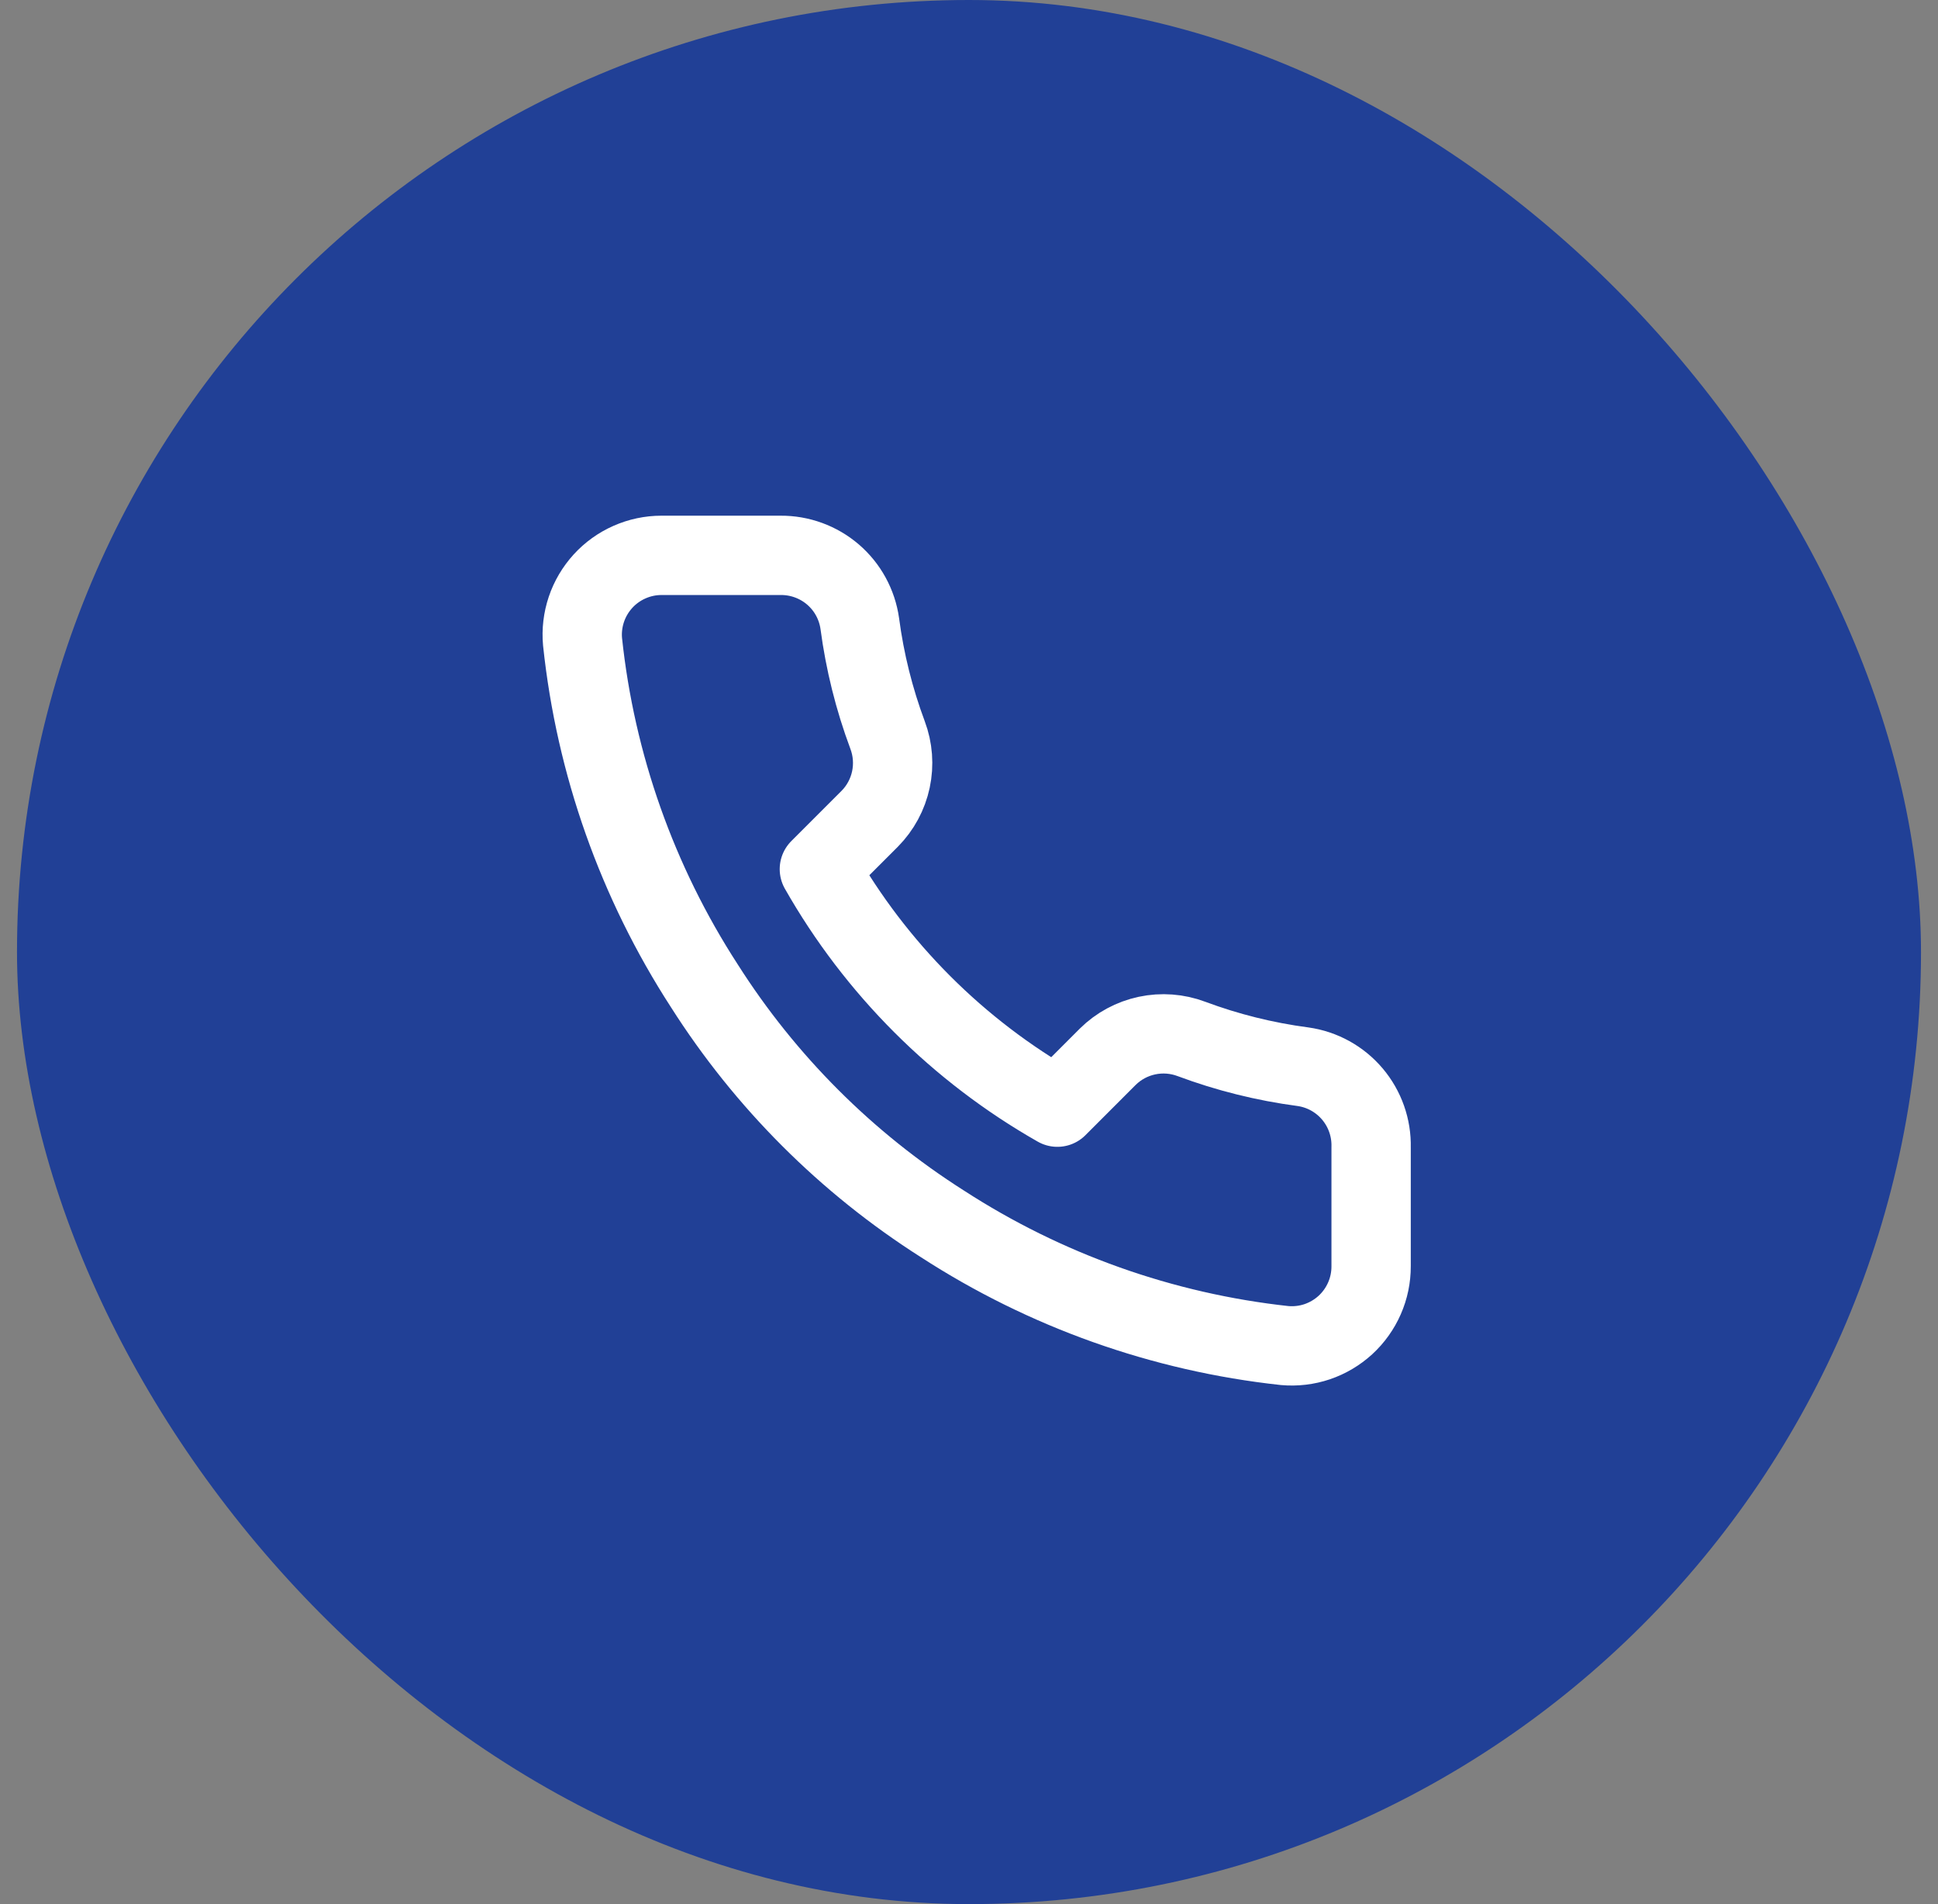
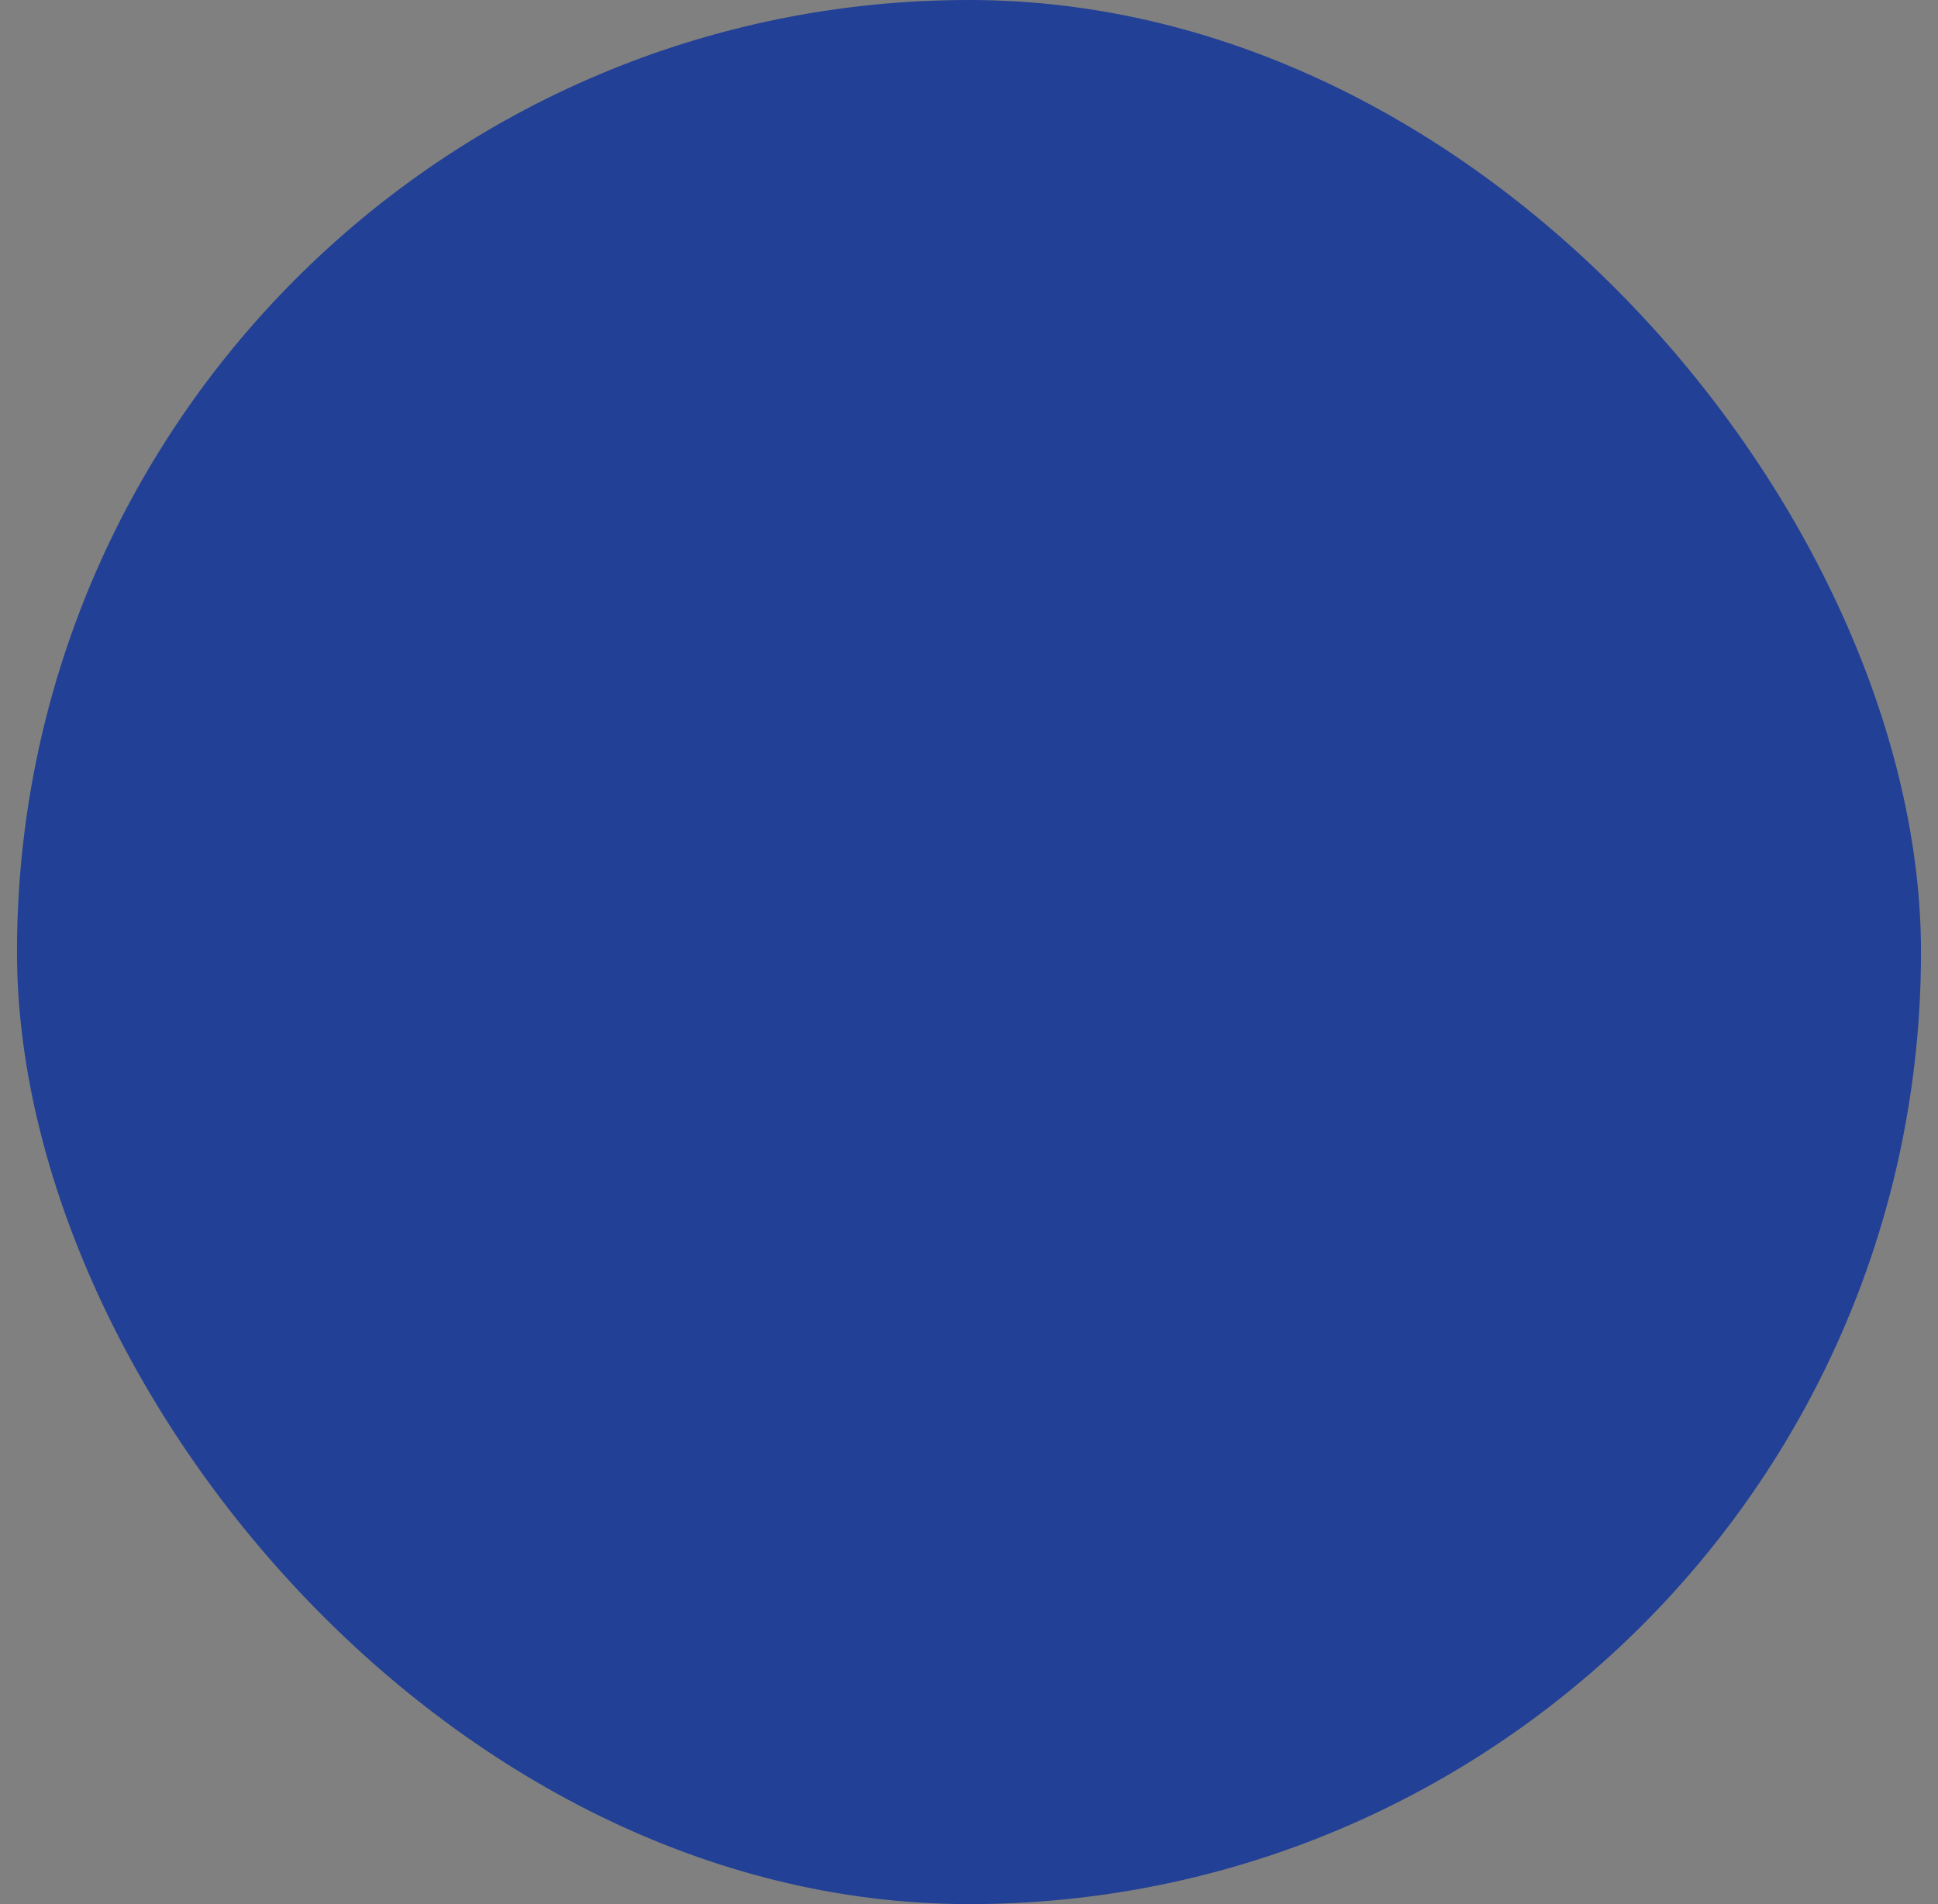
<svg xmlns="http://www.w3.org/2000/svg" width="57" height="56" viewBox="0 0 57 56" fill="none">
  <rect x="0" y="0" width="57" height="56" fill="#808080" stroke="none" />
  <rect x="0.5" width="56" height="56" rx="28" fill="#214096" />
-   <path d="M40.327 33.74V37.24C40.328 37.565 40.262 37.886 40.131 38.184C40.001 38.482 39.81 38.749 39.571 38.969C39.331 39.188 39.049 39.355 38.741 39.46C38.433 39.564 38.107 39.602 37.783 39.573C34.194 39.183 30.745 37.956 27.715 35.992C24.896 34.2 22.506 31.81 20.715 28.991C18.744 25.948 17.516 22.483 17.134 18.877C17.104 18.554 17.143 18.229 17.246 17.922C17.349 17.615 17.516 17.333 17.734 17.093C17.952 16.854 18.218 16.663 18.515 16.532C18.811 16.401 19.131 16.333 19.455 16.333H22.955C23.521 16.328 24.07 16.528 24.5 16.897C24.929 17.266 25.209 17.779 25.288 18.34C25.436 19.46 25.71 20.56 26.105 21.618C26.262 22.036 26.296 22.489 26.203 22.926C26.11 23.362 25.894 23.763 25.58 24.08L24.099 25.561C25.759 28.482 28.178 30.901 31.099 32.562L32.58 31.08C32.897 30.766 33.298 30.55 33.734 30.457C34.17 30.364 34.624 30.398 35.042 30.555C36.1 30.95 37.2 31.224 38.32 31.372C38.887 31.451 39.404 31.737 39.774 32.173C40.144 32.61 40.341 33.168 40.327 33.74Z" stroke="white" stroke-width="2.333" stroke-linecap="round" stroke-linejoin="round" />
</svg>